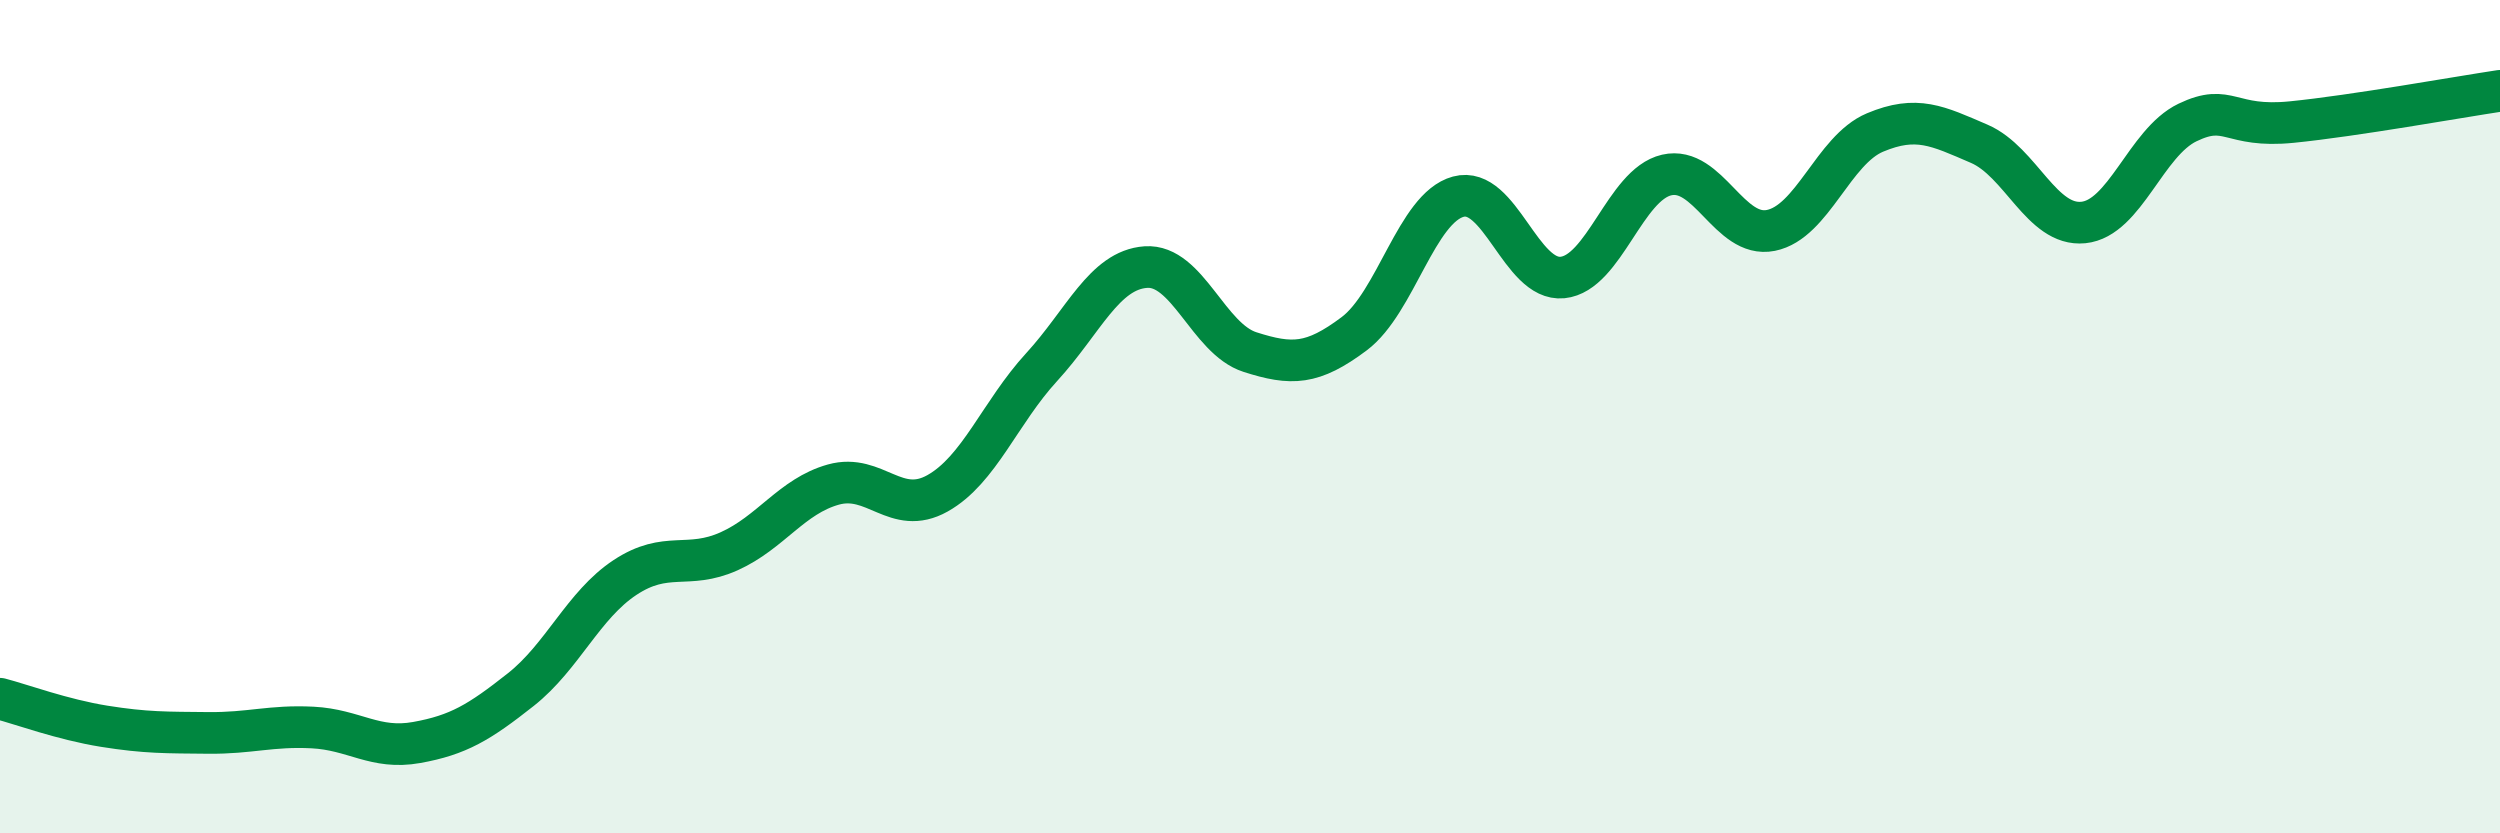
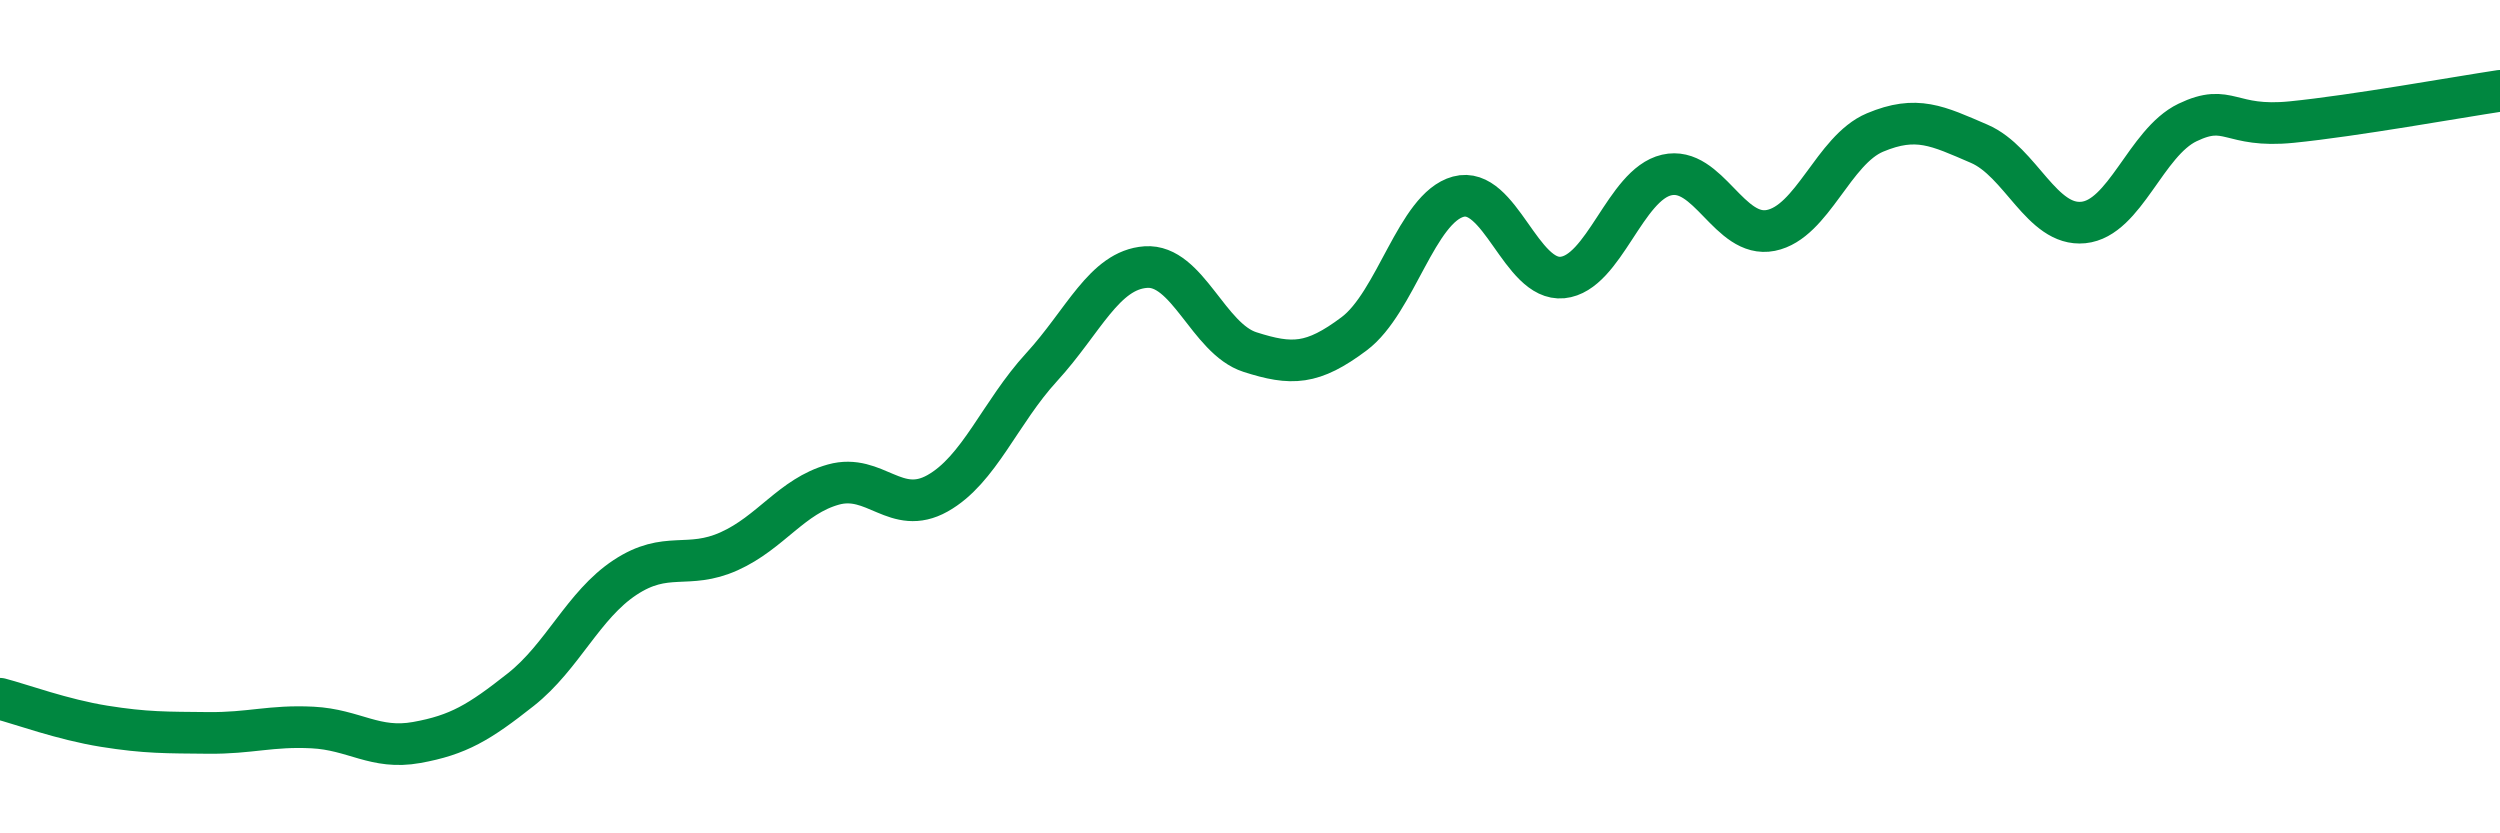
<svg xmlns="http://www.w3.org/2000/svg" width="60" height="20" viewBox="0 0 60 20">
-   <path d="M 0,16.77 C 0.5,16.9 1.5,17.27 2.5,17.43 C 3.5,17.59 4,17.58 5,17.59 C 6,17.6 6.5,17.41 7.5,17.46 C 8.5,17.51 9,18 10,17.82 C 11,17.64 11.5,17.34 12.5,16.55 C 13.5,15.76 14,14.52 15,13.86 C 16,13.2 16.5,13.68 17.5,13.23 C 18.5,12.78 19,11.91 20,11.63 C 21,11.35 21.5,12.4 22.5,11.84 C 23.5,11.28 24,9.9 25,8.81 C 26,7.72 26.5,6.48 27.5,6.41 C 28.5,6.34 29,8.13 30,8.45 C 31,8.77 31.5,8.76 32.5,8.01 C 33.5,7.26 34,4.99 35,4.72 C 36,4.45 36.5,6.76 37.5,6.66 C 38.5,6.56 39,4.43 40,4.2 C 41,3.97 41.5,5.73 42.5,5.53 C 43.5,5.33 44,3.6 45,3.18 C 46,2.76 46.5,3.02 47.5,3.45 C 48.5,3.88 49,5.44 50,5.34 C 51,5.24 51.5,3.42 52.5,2.94 C 53.5,2.46 53.5,3.08 55,2.93 C 56.5,2.78 59,2.33 60,2.18L60 20L0 20Z" fill="#008740" opacity="0.1" stroke-linecap="round" stroke-linejoin="round" />
  <path d="M 0,16.77 C 0.5,16.9 1.5,17.27 2.5,17.43 C 3.5,17.59 4,17.58 5,17.59 C 6,17.6 6.5,17.41 7.5,17.46 C 8.5,17.51 9,18 10,17.82 C 11,17.64 11.5,17.34 12.5,16.55 C 13.5,15.76 14,14.52 15,13.86 C 16,13.2 16.5,13.68 17.5,13.23 C 18.5,12.78 19,11.91 20,11.63 C 21,11.35 21.5,12.4 22.5,11.84 C 23.5,11.28 24,9.9 25,8.81 C 26,7.72 26.5,6.48 27.5,6.41 C 28.5,6.34 29,8.13 30,8.45 C 31,8.77 31.5,8.76 32.5,8.01 C 33.5,7.26 34,4.99 35,4.72 C 36,4.45 36.5,6.76 37.5,6.66 C 38.5,6.56 39,4.43 40,4.2 C 41,3.97 41.5,5.73 42.5,5.53 C 43.5,5.33 44,3.6 45,3.18 C 46,2.76 46.5,3.02 47.5,3.45 C 48.5,3.88 49,5.44 50,5.34 C 51,5.24 51.5,3.42 52.5,2.94 C 53.5,2.46 53.5,3.08 55,2.93 C 56.5,2.78 59,2.33 60,2.18" stroke="#008740" stroke-width="1" fill="none" stroke-linecap="round" stroke-linejoin="round" />
</svg>